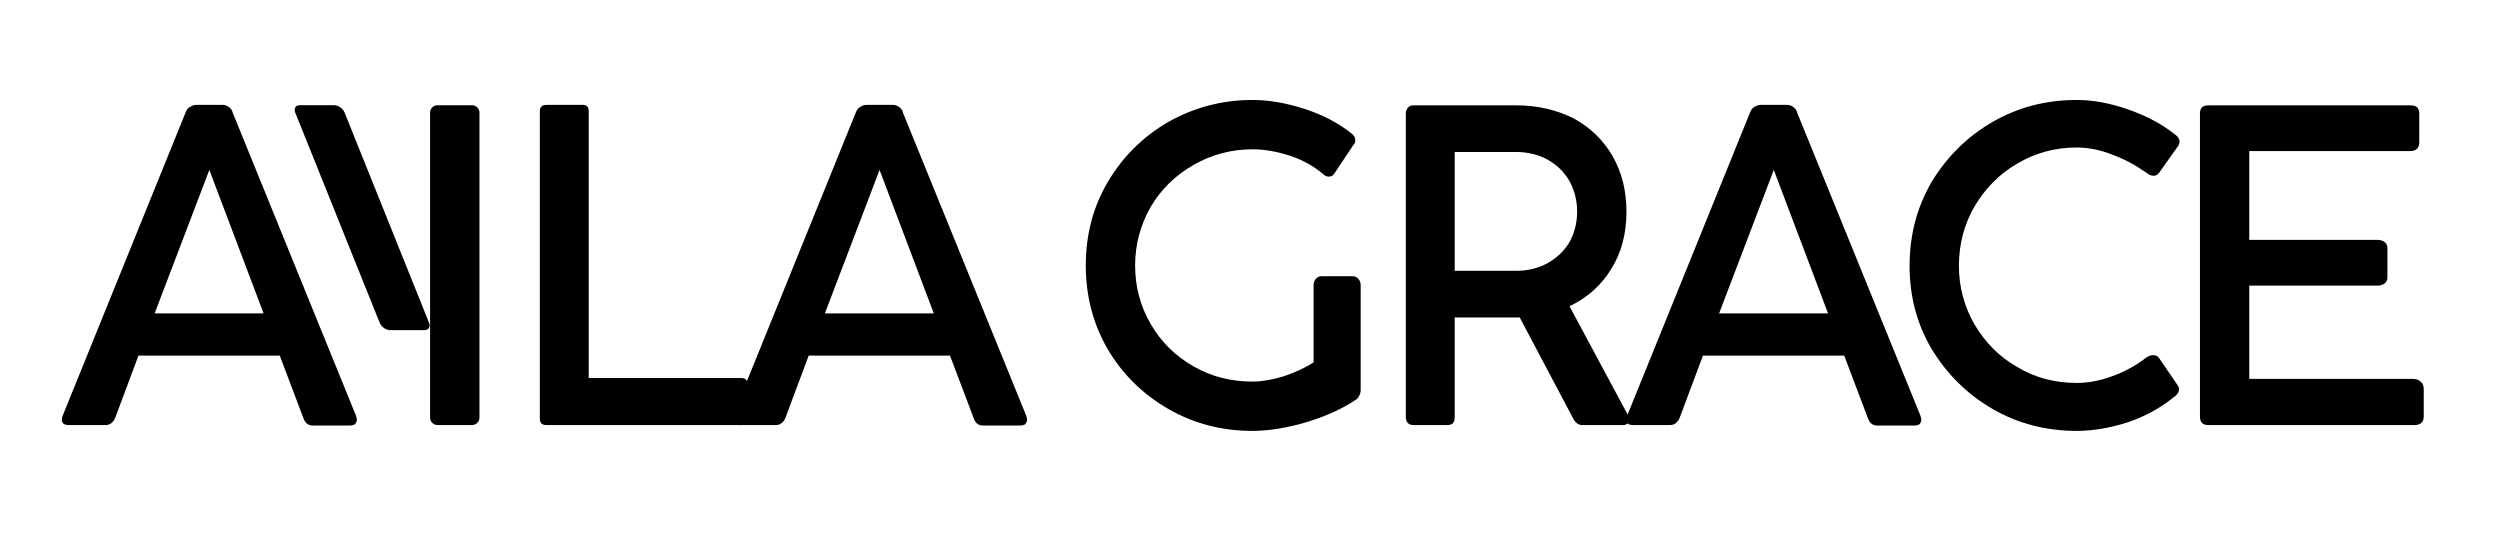
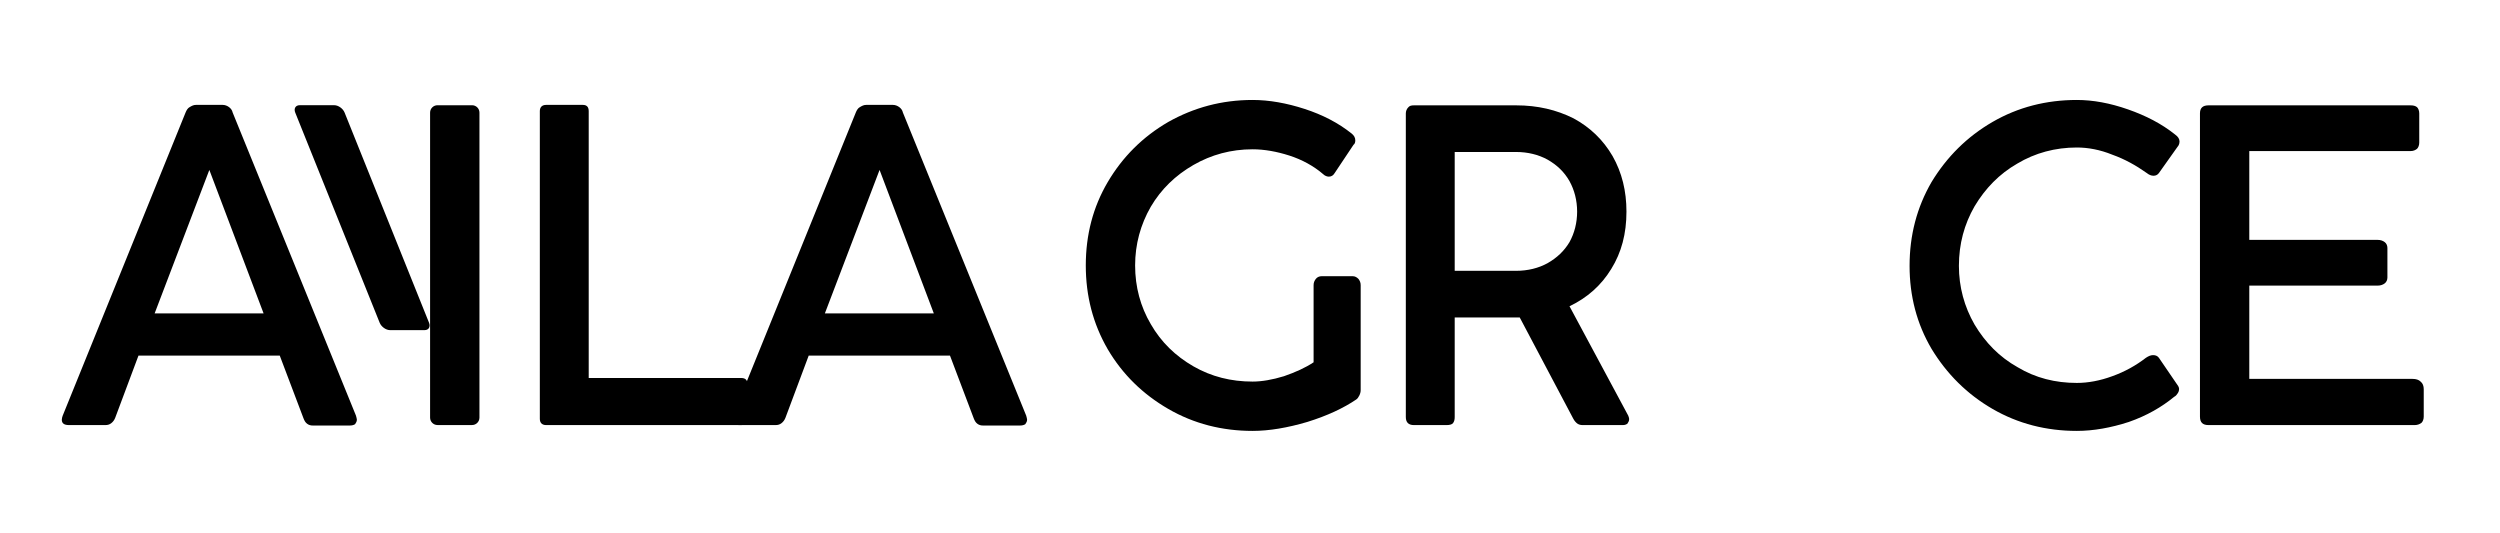
<svg xmlns="http://www.w3.org/2000/svg" width="100%" height="100%" viewBox="0 0 446 95" version="1.1" xml:space="preserve" style="fill-rule:evenodd;clip-rule:evenodd;stroke-linejoin:round;stroke-miterlimit:2;">
  <g transform="matrix(1,0,0,1,-15,-13)">
    <g>
      <g transform="matrix(80,0,0,80,24.506,88.834)">
        <path d="M0.675,-0.021C0.676,-0.017 0.677,-0.014 0.677,-0.012C0.677,-0.008 0.675,-0.005 0.673,-0.002C0.67,0 0.666,0.001 0.661,0.001L0.579,0.001C0.574,0.001 0.57,0 0.566,-0.003C0.562,-0.006 0.56,-0.01 0.558,-0.015L0.505,-0.155L0.19,-0.155L0.138,-0.016C0.136,-0.011 0.133,-0.007 0.129,-0.004C0.125,-0.001 0.121,0 0.116,0L0.035,0C0.024,0 0.019,-0.004 0.019,-0.012C0.019,-0.015 0.02,-0.018 0.021,-0.021L0.295,-0.697C0.297,-0.702 0.3,-0.707 0.304,-0.709C0.309,-0.712 0.313,-0.714 0.318,-0.714L0.378,-0.714C0.383,-0.714 0.388,-0.712 0.392,-0.709C0.396,-0.706 0.399,-0.702 0.4,-0.697L0.675,-0.021ZM0.469,-0.249L0.348,-0.569L0.226,-0.249L0.469,-0.249Z" style="fill-rule:nonzero;" />
      </g>
      <g transform="matrix(80,0,0,80,104.986,88.834)">
        <path d="M0.528,-0.105C0.538,-0.105 0.542,-0.1 0.542,-0.091L0.542,-0.014C0.542,-0.005 0.538,0 0.528,0L0.093,0C0.084,0 0.079,-0.005 0.079,-0.014L0.079,-0.7C0.079,-0.709 0.084,-0.714 0.093,-0.714L0.175,-0.714C0.184,-0.714 0.188,-0.709 0.188,-0.7L0.188,-0.105L0.528,-0.105Z" style="fill-rule:nonzero;" />
      </g>
      <g transform="matrix(80,0,0,80,144.075,88.834)">
        <path d="M0.675,-0.021C0.676,-0.017 0.677,-0.014 0.677,-0.012C0.677,-0.008 0.675,-0.005 0.673,-0.002C0.67,0 0.666,0.001 0.661,0.001L0.579,0.001C0.574,0.001 0.57,0 0.566,-0.003C0.562,-0.006 0.56,-0.01 0.558,-0.015L0.505,-0.155L0.19,-0.155L0.138,-0.016C0.136,-0.011 0.133,-0.007 0.129,-0.004C0.125,-0.001 0.121,0 0.116,0L0.035,0C0.024,0 0.019,-0.004 0.019,-0.012C0.019,-0.015 0.02,-0.018 0.021,-0.021L0.295,-0.697C0.297,-0.702 0.3,-0.707 0.304,-0.709C0.309,-0.712 0.313,-0.714 0.318,-0.714L0.378,-0.714C0.383,-0.714 0.388,-0.712 0.392,-0.709C0.396,-0.706 0.399,-0.702 0.4,-0.697L0.675,-0.021ZM0.469,-0.249L0.348,-0.569L0.226,-0.249L0.469,-0.249Z" style="fill-rule:nonzero;" />
      </g>
      <g transform="matrix(80,0,0,80,205.825,88.834)">
        <path d="M0.408,-0.097C0.428,-0.097 0.452,-0.101 0.478,-0.109C0.504,-0.118 0.526,-0.128 0.544,-0.14L0.544,-0.312C0.544,-0.318 0.546,-0.322 0.549,-0.326C0.552,-0.33 0.557,-0.332 0.562,-0.332L0.631,-0.332C0.636,-0.332 0.64,-0.33 0.644,-0.326C0.647,-0.322 0.649,-0.318 0.649,-0.312L0.649,-0.078C0.649,-0.074 0.648,-0.07 0.646,-0.066C0.644,-0.062 0.642,-0.059 0.639,-0.057C0.611,-0.038 0.575,-0.021 0.53,-0.007C0.486,0.006 0.445,0.013 0.408,0.013C0.34,0.013 0.277,-0.003 0.22,-0.036C0.163,-0.069 0.118,-0.113 0.085,-0.169C0.052,-0.226 0.036,-0.288 0.036,-0.356C0.036,-0.424 0.052,-0.486 0.085,-0.542C0.118,-0.598 0.163,-0.643 0.22,-0.676C0.277,-0.708 0.339,-0.725 0.408,-0.725C0.445,-0.725 0.484,-0.718 0.524,-0.705C0.564,-0.692 0.599,-0.674 0.629,-0.65C0.634,-0.646 0.637,-0.641 0.637,-0.635C0.637,-0.631 0.636,-0.627 0.633,-0.625L0.591,-0.562C0.588,-0.557 0.584,-0.554 0.578,-0.554C0.574,-0.554 0.569,-0.556 0.566,-0.559C0.544,-0.578 0.518,-0.592 0.49,-0.601C0.462,-0.61 0.434,-0.615 0.408,-0.615C0.36,-0.615 0.316,-0.603 0.276,-0.58C0.236,-0.557 0.204,-0.526 0.181,-0.487C0.158,-0.447 0.146,-0.403 0.146,-0.356C0.146,-0.308 0.158,-0.264 0.181,-0.225C0.204,-0.185 0.236,-0.154 0.276,-0.131C0.316,-0.108 0.36,-0.097 0.408,-0.097Z" style="fill-rule:nonzero;" />
      </g>
      <g transform="matrix(80,0,0,80,259.479,88.834)">
        <path d="M0.575,-0.021C0.576,-0.018 0.577,-0.016 0.577,-0.013C0.577,-0.009 0.575,-0.006 0.573,-0.003C0.57,-0.001 0.567,0 0.563,0L0.473,0C0.469,0 0.465,-0.001 0.462,-0.003C0.459,-0.005 0.455,-0.009 0.452,-0.015L0.333,-0.24L0.188,-0.24L0.188,-0.018C0.188,-0.012 0.187,-0.008 0.184,-0.004C0.181,-0.001 0.176,0 0.17,0L0.097,0C0.085,0 0.079,-0.006 0.079,-0.018L0.079,-0.695C0.079,-0.7 0.081,-0.705 0.084,-0.708C0.087,-0.712 0.091,-0.713 0.097,-0.713L0.325,-0.713C0.373,-0.713 0.415,-0.703 0.453,-0.684C0.49,-0.664 0.519,-0.636 0.54,-0.6C0.561,-0.563 0.571,-0.522 0.571,-0.476C0.571,-0.427 0.56,-0.385 0.537,-0.348C0.515,-0.312 0.484,-0.284 0.444,-0.265L0.575,-0.021ZM0.188,-0.344L0.325,-0.344C0.351,-0.344 0.375,-0.35 0.395,-0.361C0.416,-0.373 0.432,-0.388 0.444,-0.408C0.455,-0.428 0.461,-0.451 0.461,-0.476C0.461,-0.501 0.455,-0.524 0.444,-0.544C0.432,-0.565 0.416,-0.58 0.395,-0.592C0.375,-0.603 0.351,-0.609 0.325,-0.609L0.188,-0.609L0.188,-0.344Z" style="fill-rule:nonzero;" />
      </g>
      <g transform="matrix(80,0,0,80,303.606,88.834)">
-         <path d="M0.675,-0.021C0.676,-0.017 0.677,-0.014 0.677,-0.012C0.677,-0.008 0.675,-0.005 0.673,-0.002C0.67,0 0.666,0.001 0.661,0.001L0.579,0.001C0.574,0.001 0.57,0 0.566,-0.003C0.562,-0.006 0.56,-0.01 0.558,-0.015L0.505,-0.155L0.19,-0.155L0.138,-0.016C0.136,-0.011 0.133,-0.007 0.129,-0.004C0.125,-0.001 0.121,0 0.116,0L0.035,0C0.024,0 0.019,-0.004 0.019,-0.012C0.019,-0.015 0.02,-0.018 0.021,-0.021L0.295,-0.697C0.297,-0.702 0.3,-0.707 0.304,-0.709C0.309,-0.712 0.313,-0.714 0.318,-0.714L0.378,-0.714C0.383,-0.714 0.388,-0.712 0.392,-0.709C0.396,-0.706 0.399,-0.702 0.4,-0.697L0.675,-0.021ZM0.469,-0.249L0.348,-0.569L0.226,-0.249L0.469,-0.249Z" style="fill-rule:nonzero;" />
-       </g>
+         </g>
      <g transform="matrix(80,0,0,80,352.789,88.834)">
        <path d="M0.563,-0.15C0.569,-0.154 0.574,-0.156 0.579,-0.156C0.585,-0.156 0.589,-0.154 0.592,-0.15L0.635,-0.087C0.636,-0.085 0.637,-0.083 0.637,-0.081C0.637,-0.077 0.636,-0.074 0.634,-0.071C0.632,-0.068 0.63,-0.065 0.626,-0.063C0.598,-0.04 0.565,-0.021 0.525,-0.007C0.485,0.006 0.446,0.013 0.409,0.013C0.341,0.013 0.278,-0.003 0.221,-0.036C0.164,-0.069 0.119,-0.114 0.085,-0.17C0.052,-0.226 0.036,-0.288 0.036,-0.355C0.036,-0.423 0.052,-0.485 0.085,-0.542C0.119,-0.598 0.164,-0.643 0.221,-0.676C0.278,-0.709 0.341,-0.725 0.409,-0.725C0.445,-0.725 0.483,-0.718 0.523,-0.704C0.563,-0.69 0.598,-0.672 0.628,-0.648C0.635,-0.643 0.638,-0.638 0.638,-0.632C0.638,-0.629 0.637,-0.626 0.636,-0.624L0.592,-0.562C0.589,-0.558 0.585,-0.556 0.58,-0.556C0.575,-0.556 0.57,-0.558 0.565,-0.562C0.541,-0.579 0.516,-0.593 0.488,-0.603C0.461,-0.614 0.434,-0.619 0.409,-0.619C0.361,-0.619 0.316,-0.607 0.276,-0.583C0.236,-0.56 0.205,-0.528 0.181,-0.488C0.158,-0.448 0.146,-0.404 0.146,-0.355C0.146,-0.308 0.158,-0.264 0.181,-0.224C0.205,-0.184 0.236,-0.152 0.277,-0.129C0.317,-0.105 0.361,-0.094 0.409,-0.094C0.434,-0.094 0.461,-0.099 0.488,-0.109C0.516,-0.119 0.541,-0.133 0.563,-0.15Z" style="fill-rule:nonzero;" />
      </g>
      <g transform="matrix(80,0,0,80,401.154,88.834)">
        <path d="M0.079,-0.695C0.079,-0.707 0.085,-0.713 0.098,-0.713L0.548,-0.713C0.555,-0.713 0.559,-0.712 0.563,-0.709C0.566,-0.706 0.568,-0.701 0.568,-0.695L0.568,-0.63C0.568,-0.624 0.566,-0.619 0.563,-0.616C0.559,-0.613 0.555,-0.611 0.548,-0.611L0.189,-0.611L0.189,-0.413L0.475,-0.413C0.482,-0.413 0.487,-0.411 0.491,-0.408C0.495,-0.405 0.497,-0.4 0.497,-0.395L0.497,-0.329C0.497,-0.324 0.495,-0.319 0.491,-0.316C0.487,-0.313 0.482,-0.311 0.475,-0.311L0.189,-0.311L0.189,-0.103L0.553,-0.103C0.561,-0.103 0.567,-0.101 0.571,-0.097C0.576,-0.093 0.578,-0.087 0.578,-0.08L0.578,-0.019C0.578,-0.013 0.576,-0.008 0.573,-0.005C0.569,-0.002 0.564,0 0.558,0L0.098,0C0.085,0 0.079,-0.006 0.079,-0.019L0.079,-0.695Z" style="fill-rule:nonzero;" />
      </g>
      <g transform="matrix(1,0,0,10.995,-30.779,-247.565)">
        <path d="M131.313,25.526C131.313,25.459 130.721,25.406 129.992,25.406L123.828,25.406C123.099,25.406 122.507,25.459 122.507,25.526L122.507,30.475C122.507,30.541 123.099,30.595 123.828,30.595L129.992,30.595C130.721,30.595 131.313,30.541 131.313,30.475L131.313,25.526Z" />
      </g>
      <g transform="matrix(1,0,3.107,7.733,-134.302,-164.696)">
        <path d="M131.313,25.576C131.313,25.482 130.721,25.406 129.992,25.406L123.828,25.406C123.099,25.406 122.507,25.482 122.507,25.576L122.507,30.424C122.507,30.518 123.099,30.595 123.828,30.595L129.992,30.595C130.721,30.595 131.313,30.518 131.313,30.424L131.313,25.576Z" />
      </g>
    </g>
  </g>
</svg>